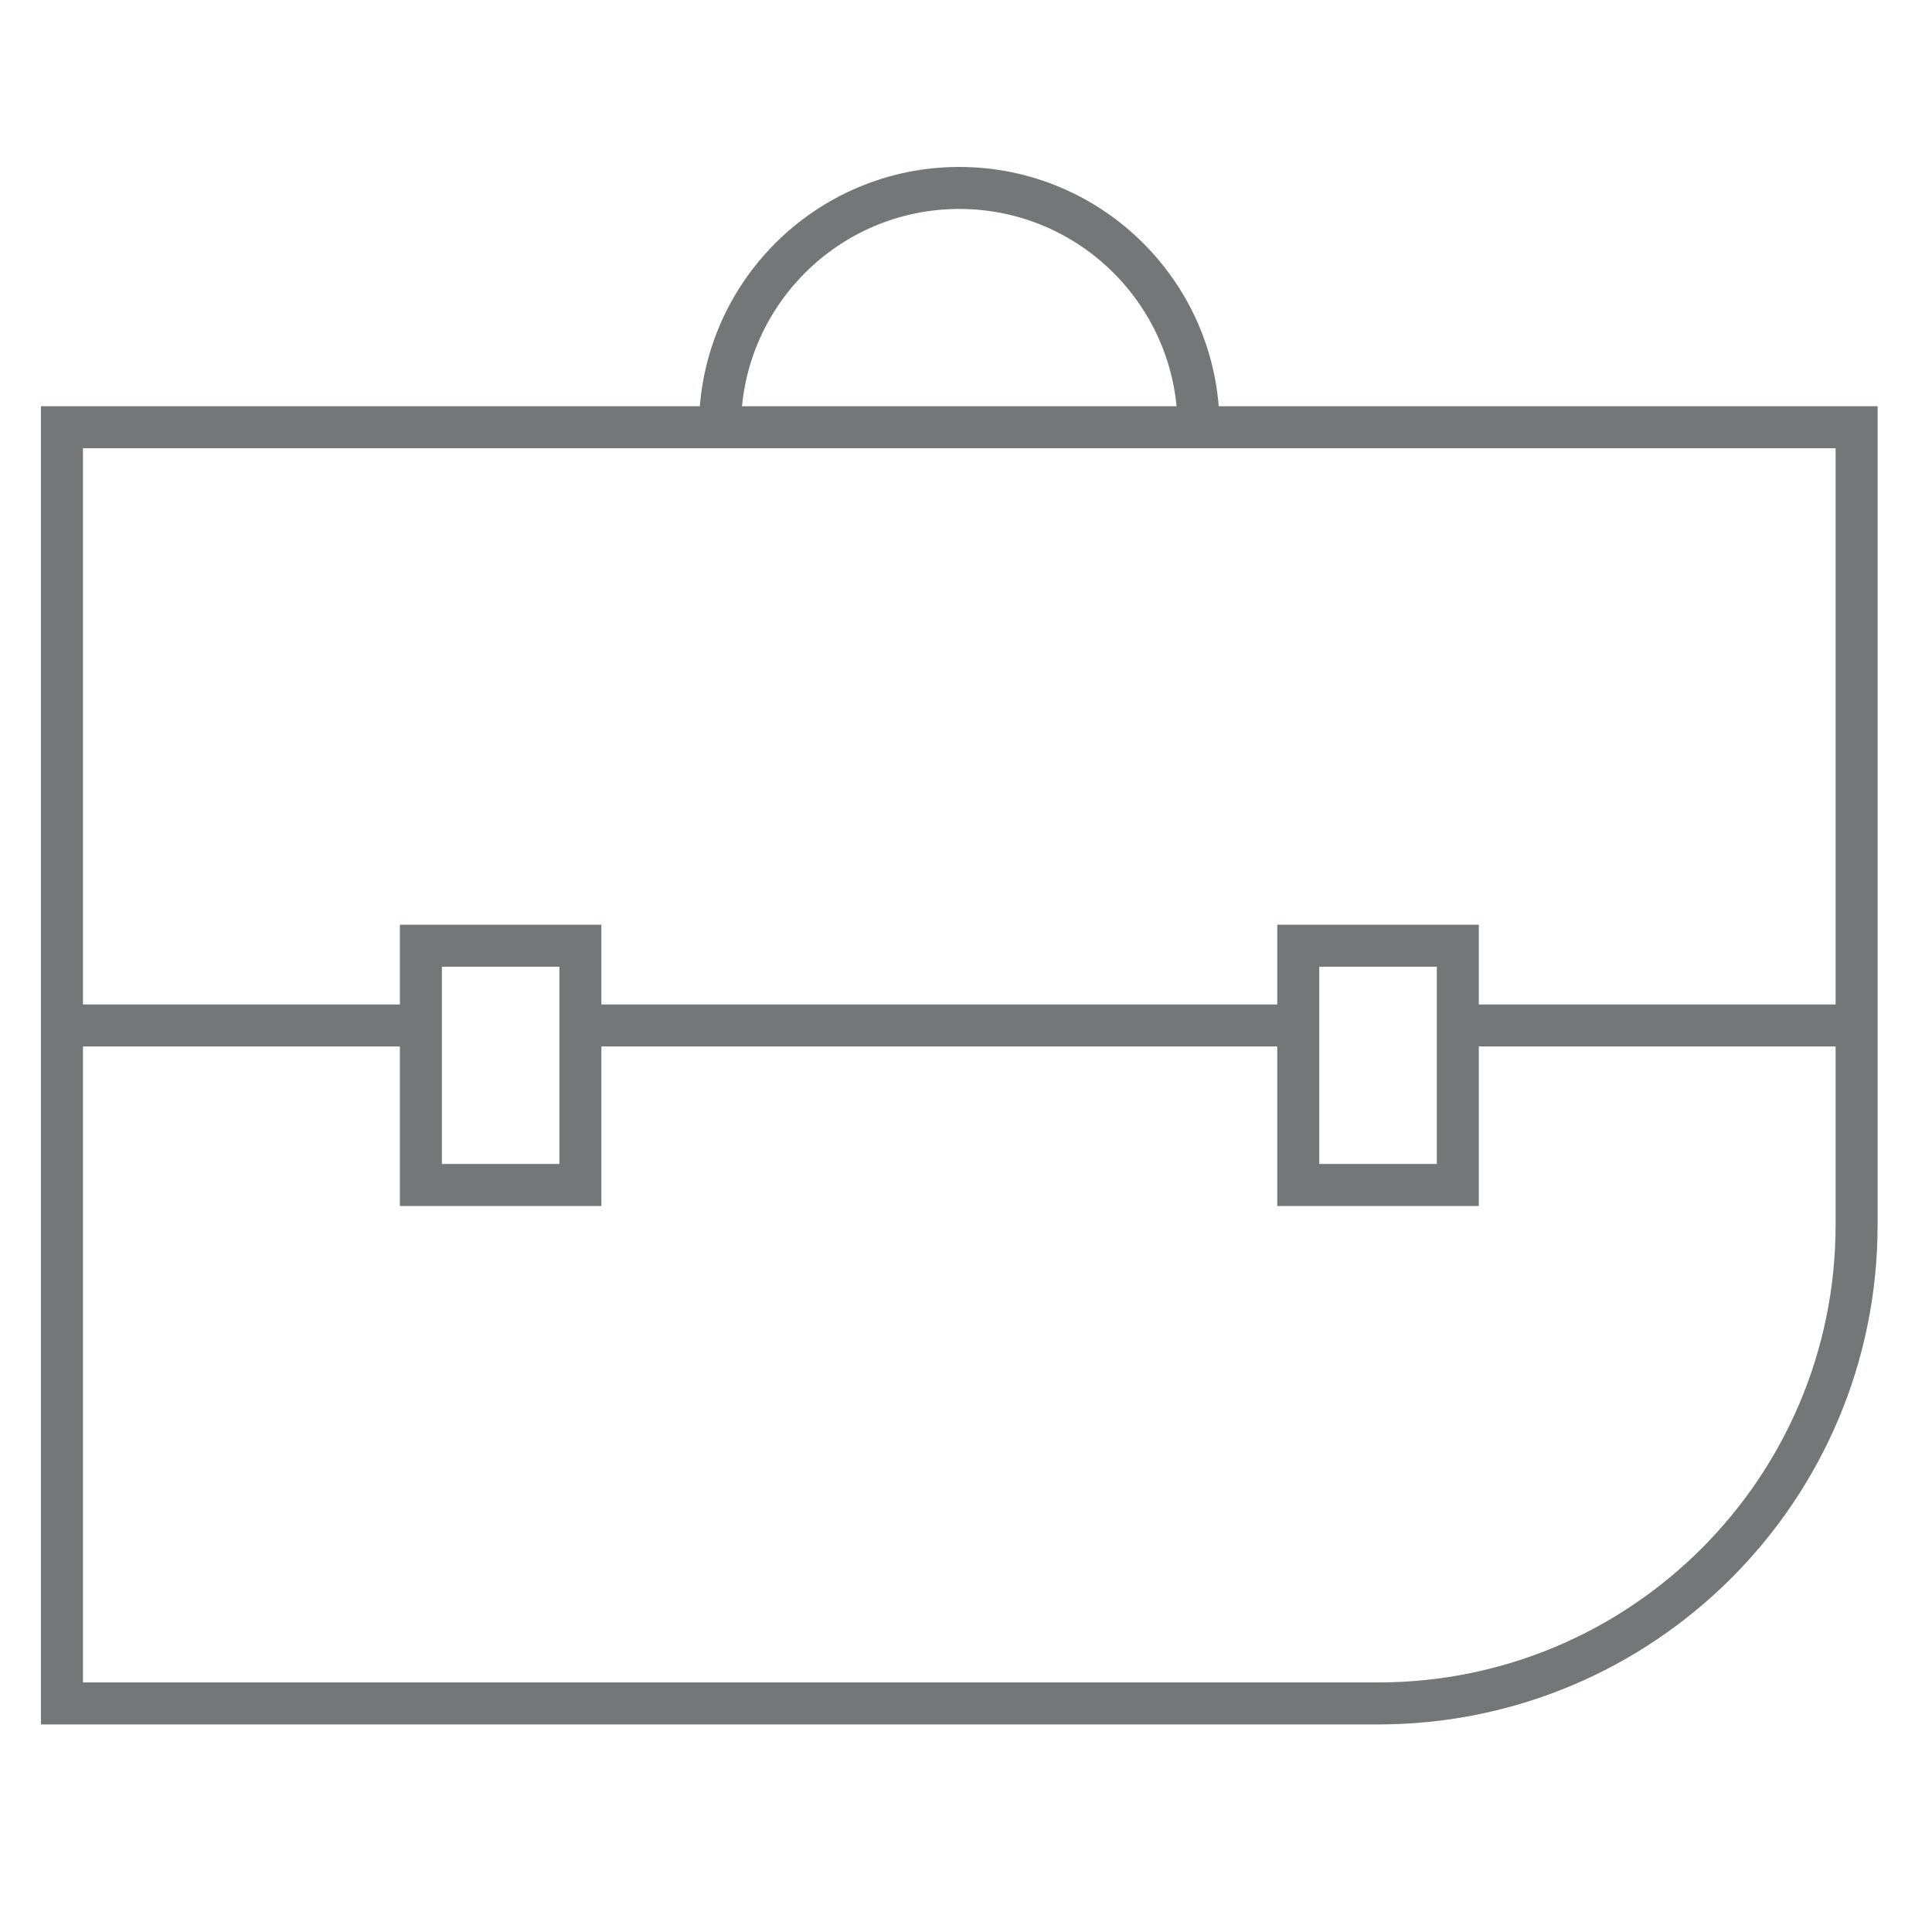
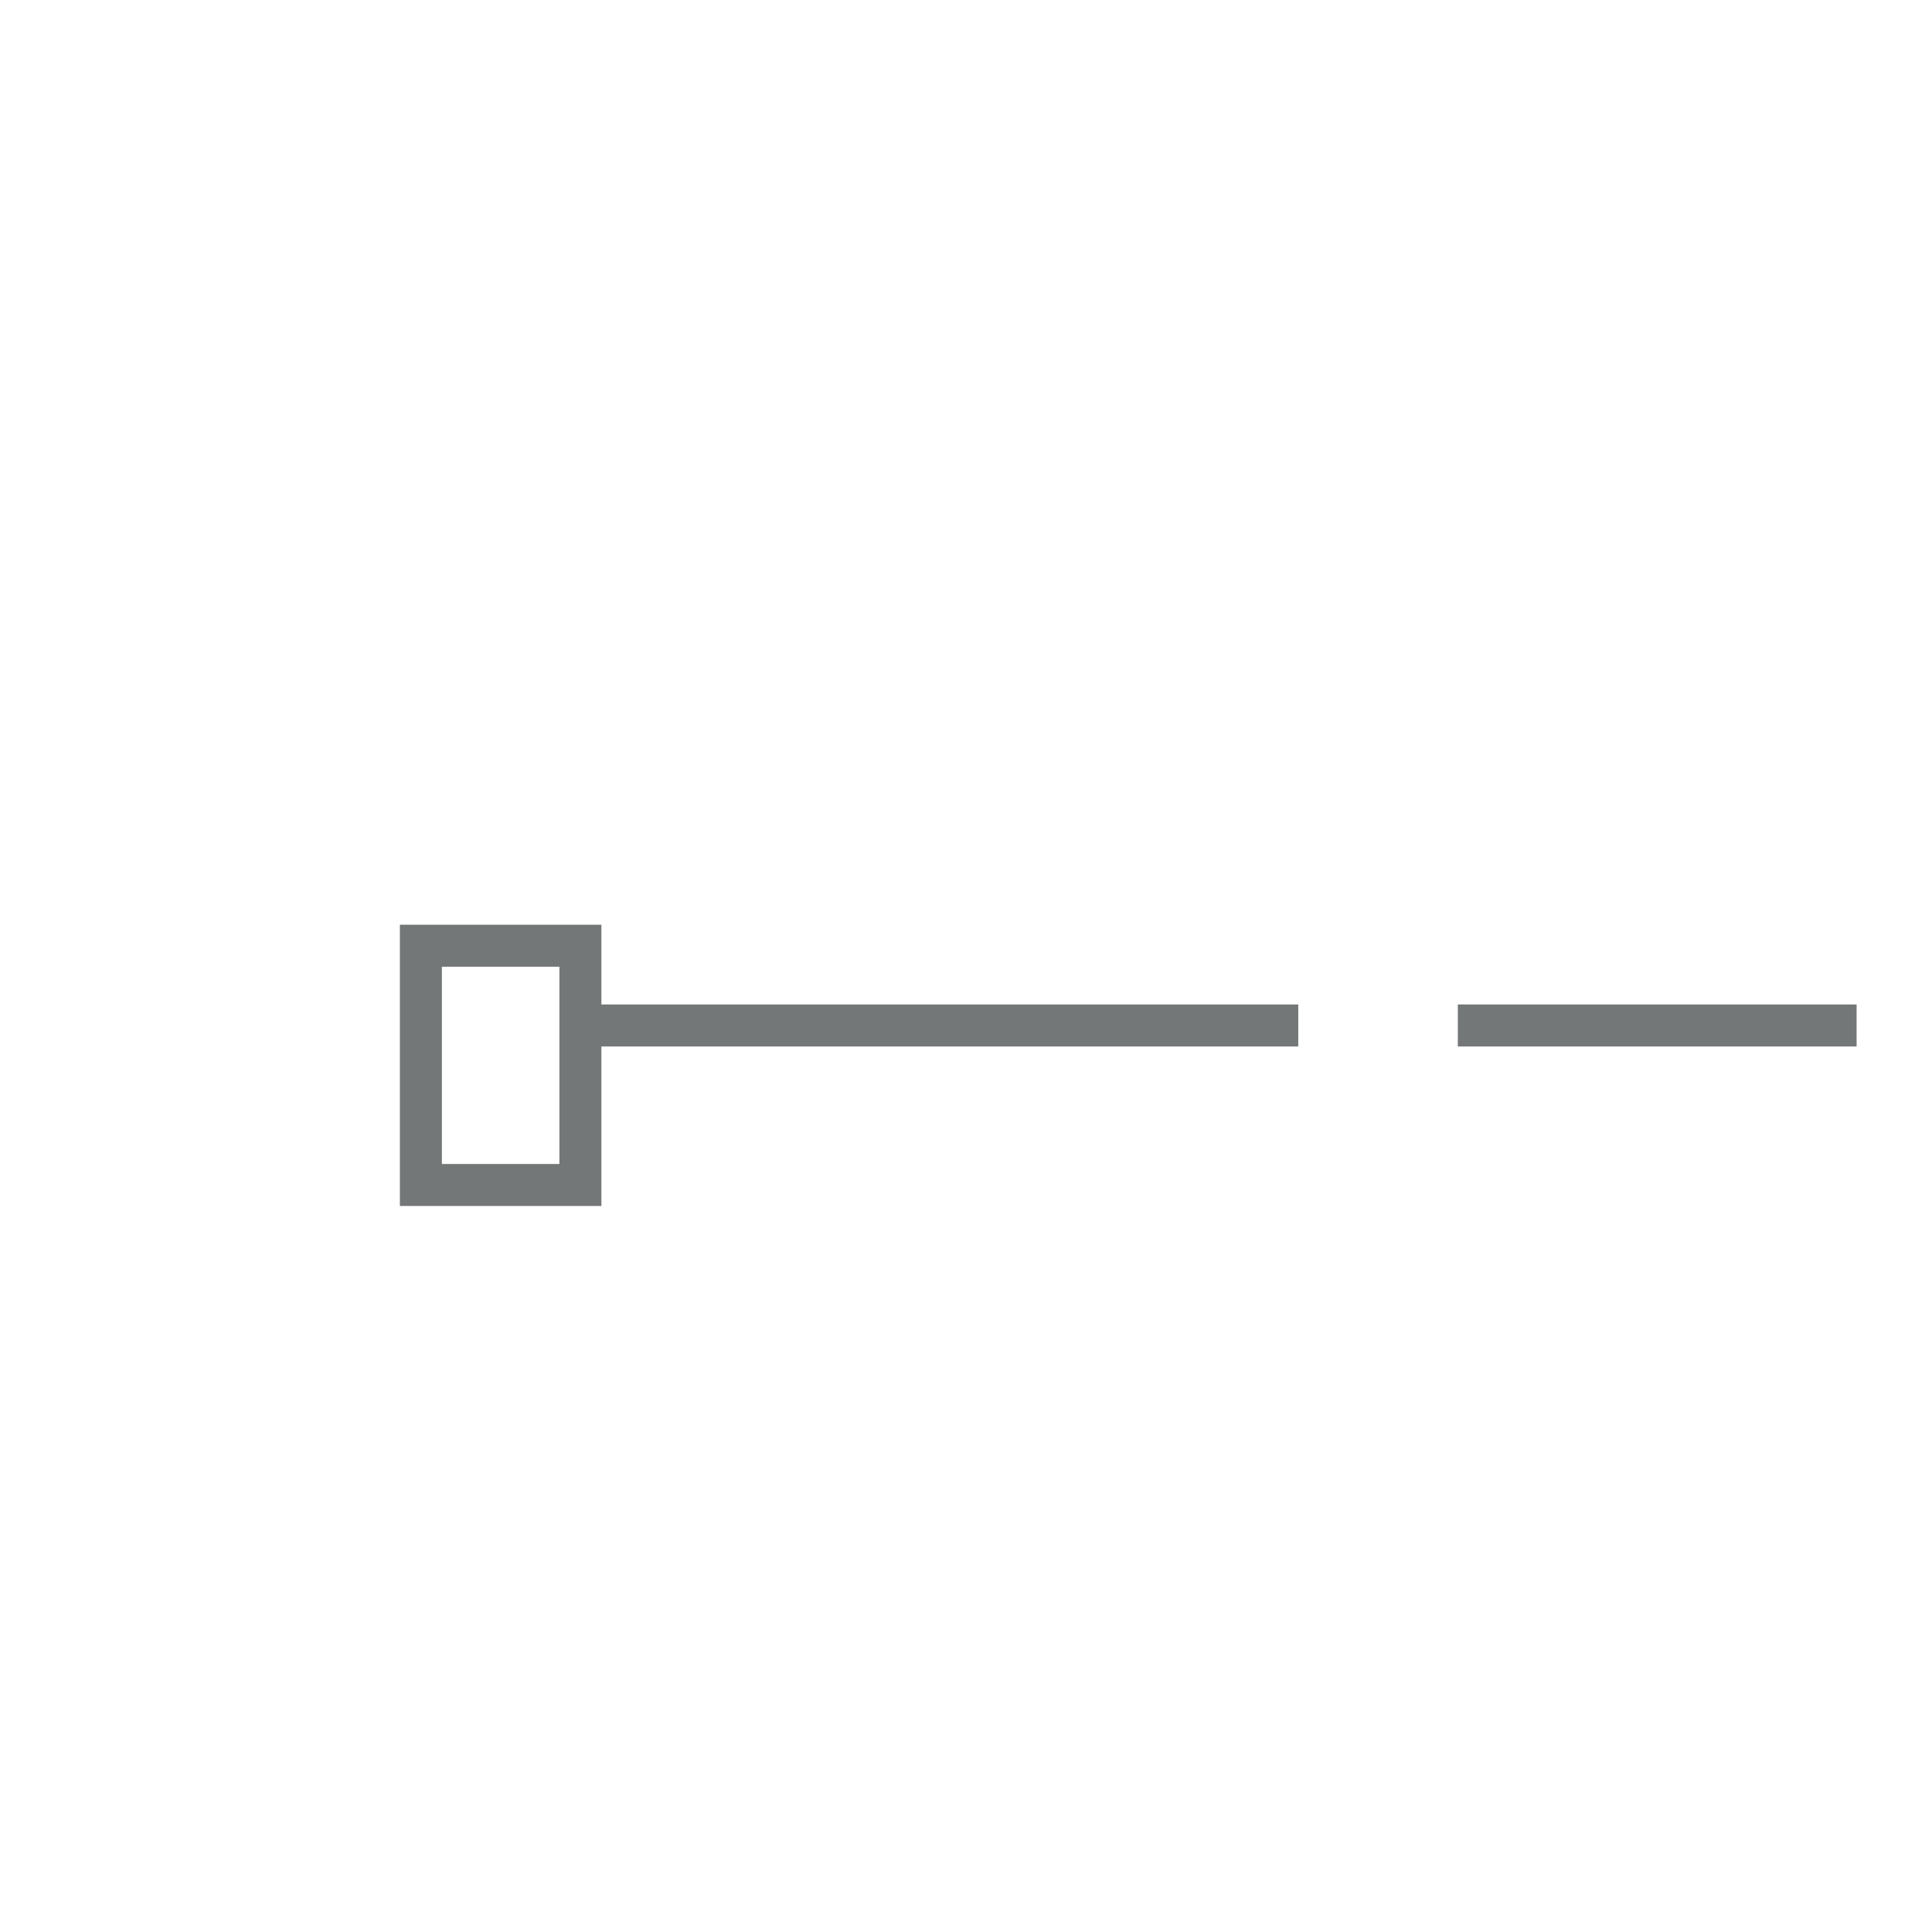
<svg xmlns="http://www.w3.org/2000/svg" width="46" height="46" viewBox="0 0 46 46" fill="none">
-   <path d="M32.81 40.558H1.475V10.172H44.205V29.163C44.205 35.459 39.106 40.558 32.81 40.558Z" stroke="#747777" stroke-miterlimit="10" />
-   <path d="M28.537 10.172C28.537 7.029 25.983 4.475 22.84 4.475C19.697 4.475 17.143 7.029 17.143 10.172" stroke="#747777" stroke-miterlimit="10" />
-   <path d="M1.475 24.416H10.021" stroke="#747777" stroke-miterlimit="10" />
  <path d="M34.71 24.416H44.205" stroke="#747777" stroke-miterlimit="10" />
  <path d="M13.819 24.416H30.911" stroke="#747777" stroke-miterlimit="10" />
  <path d="M13.819 22.517H10.021V28.214H13.819V22.517Z" stroke="#747777" stroke-miterlimit="10" />
-   <path d="M34.71 22.517H30.911V28.214H34.71V22.517Z" stroke="#747777" stroke-miterlimit="10" />
</svg>